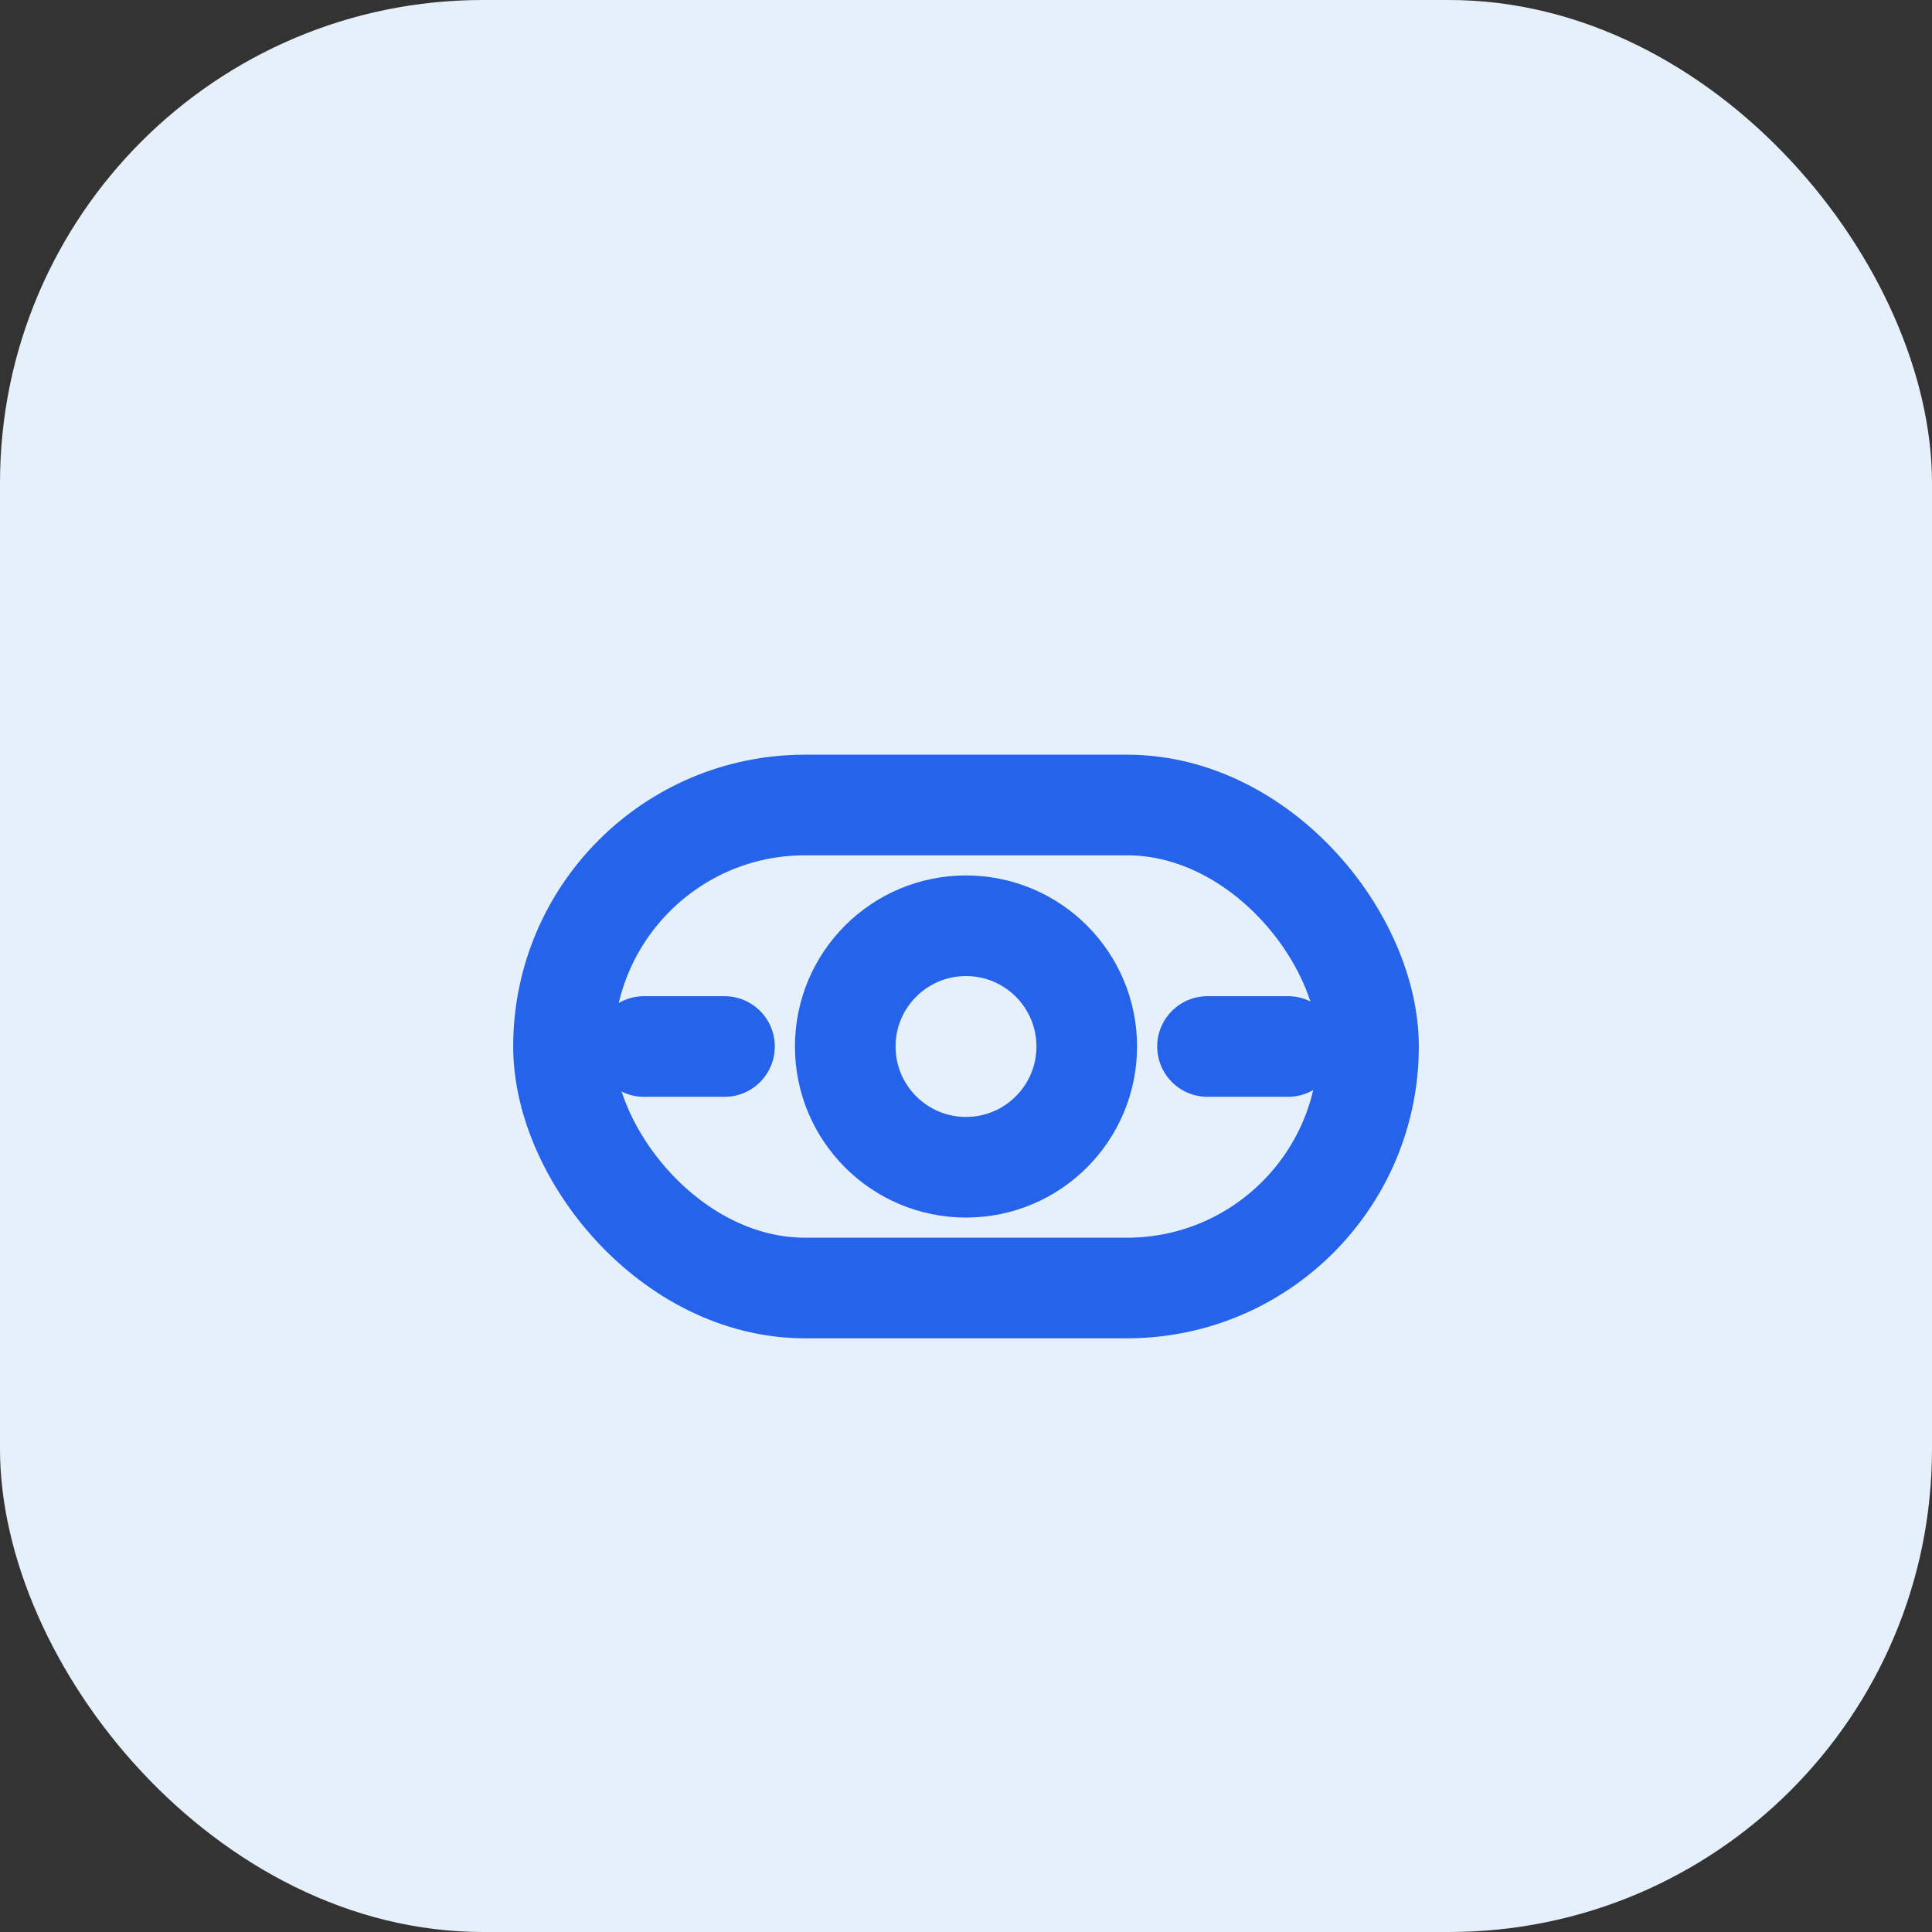
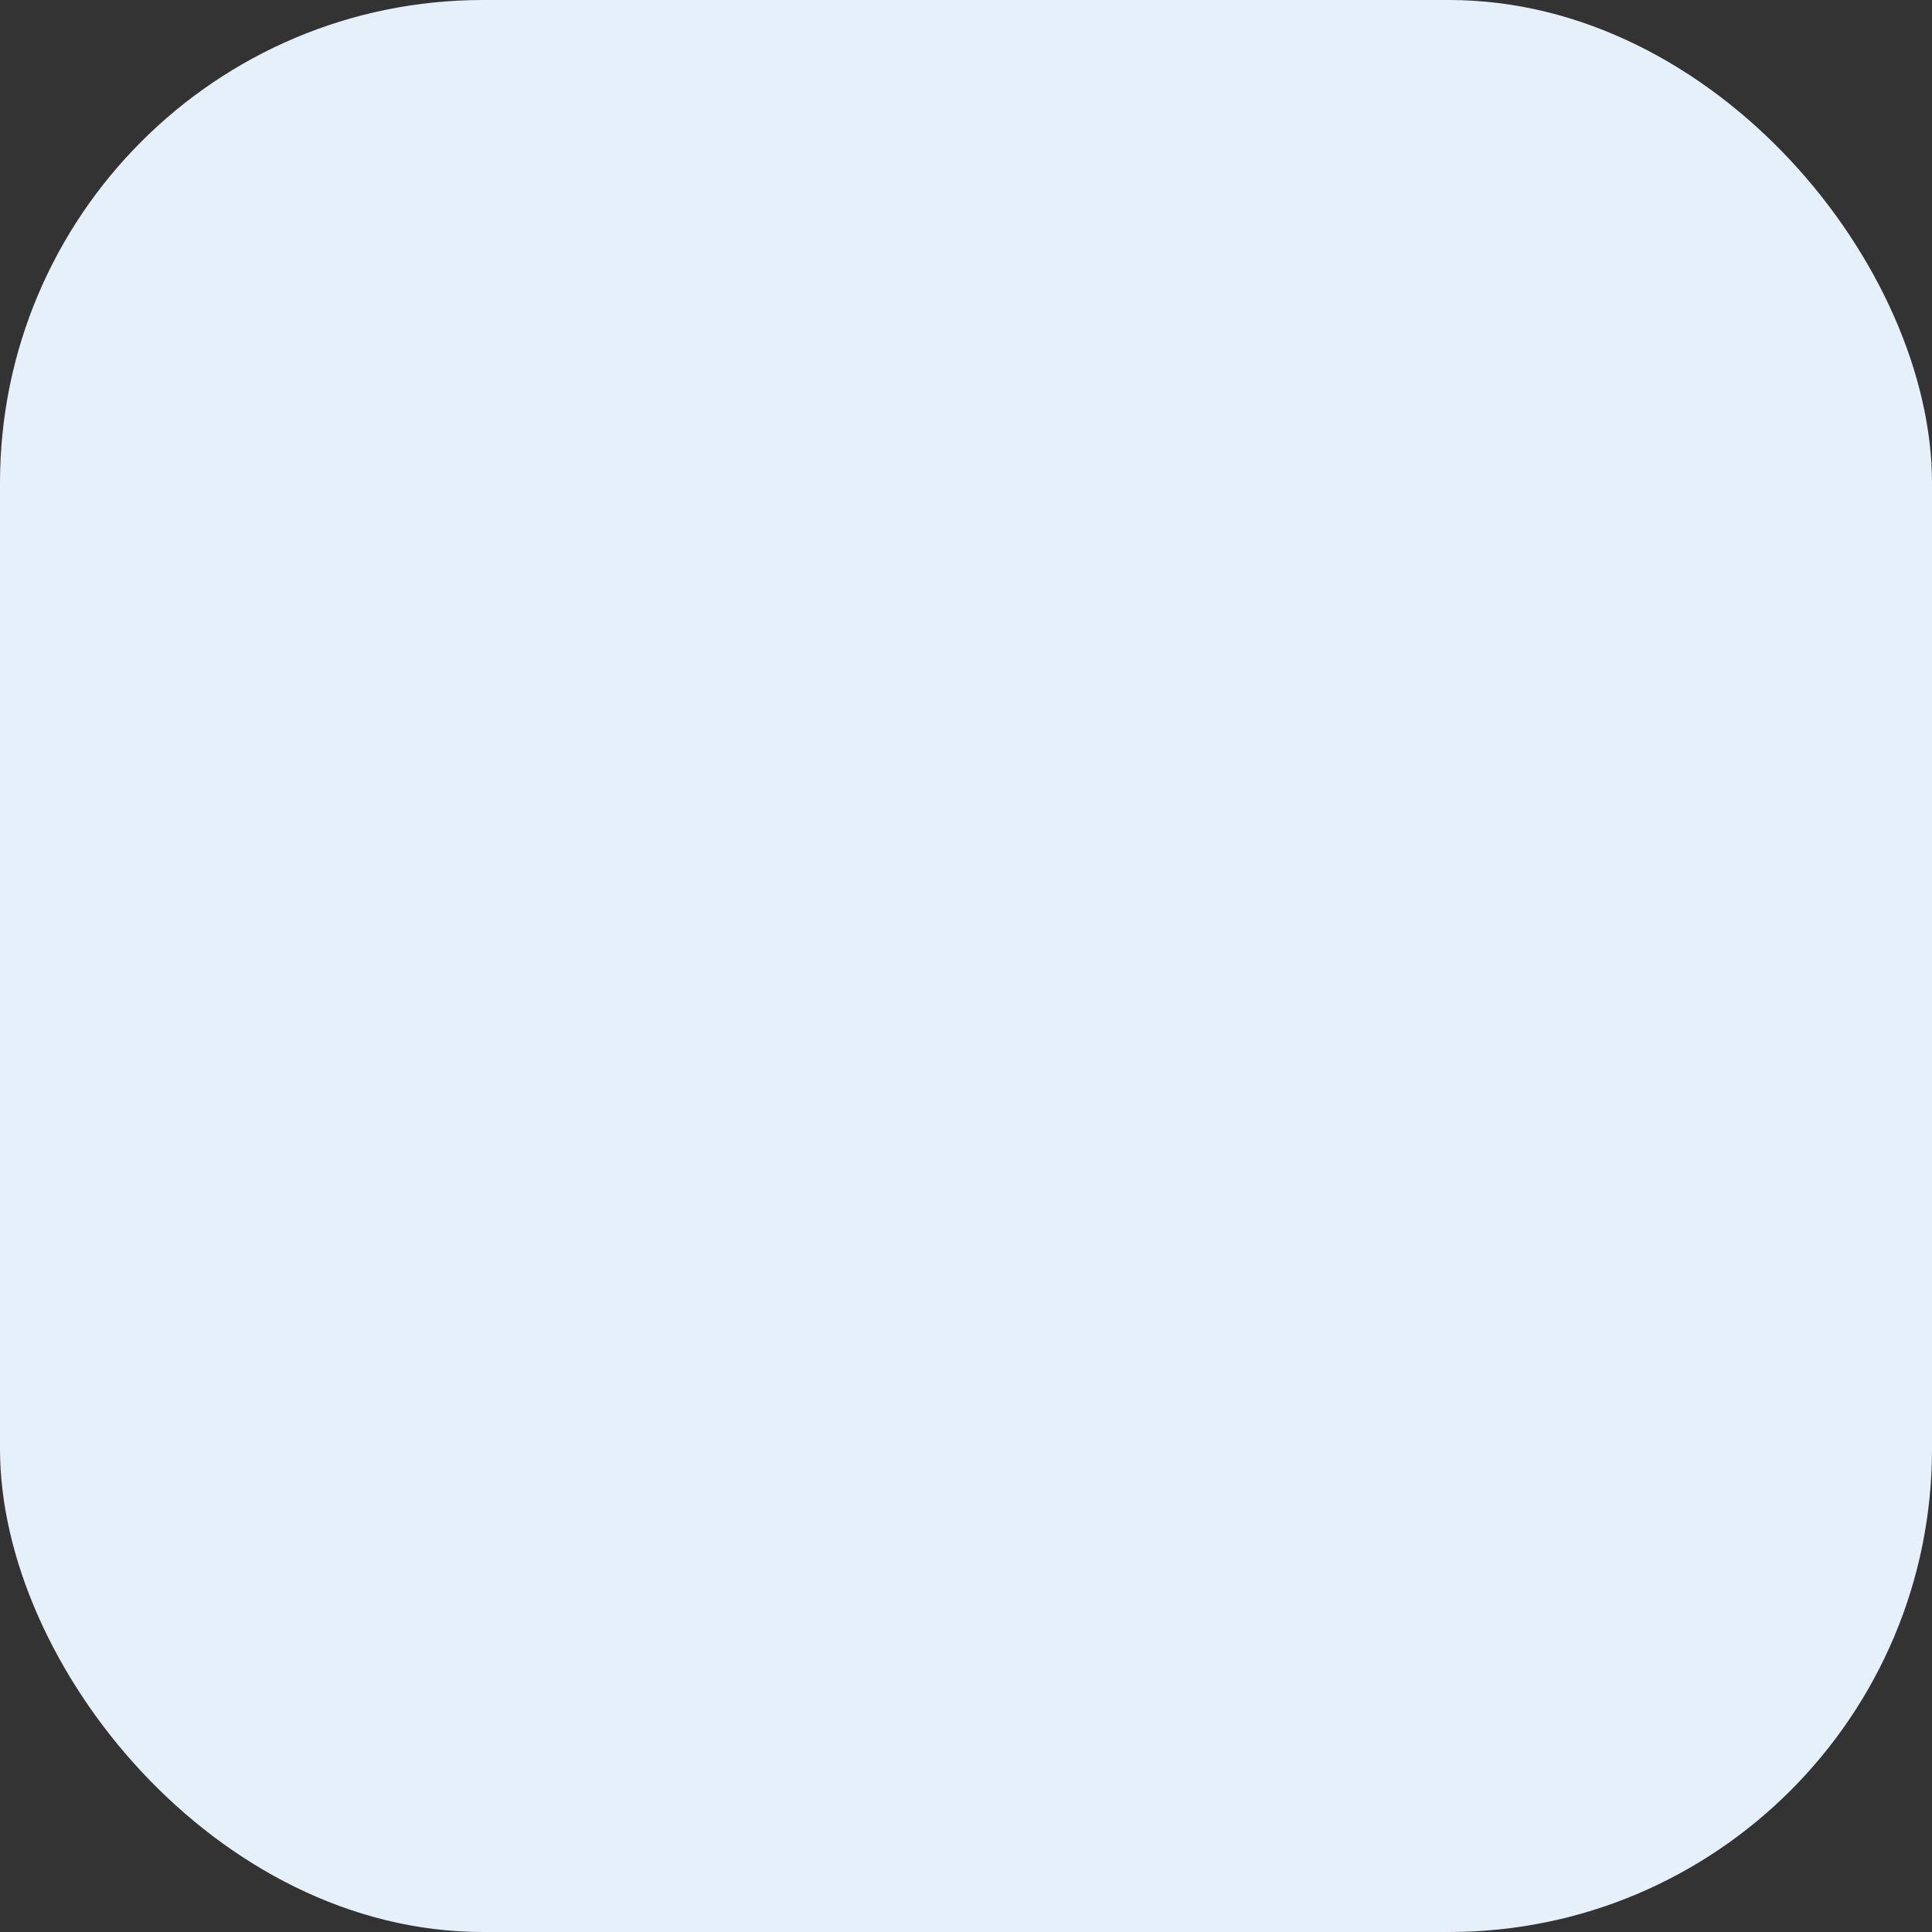
<svg xmlns="http://www.w3.org/2000/svg" width="48" height="48" viewBox="0 0 48 48" fill="none">
  <rect x="0" y="0" width="48" height="48" fill="#333333" stroke="none" />
  <rect width="48" height="48" rx="12" fill="#E6F0FA" />
-   <rect x="14" y="20" width="20" height="12" rx="6" stroke="#2563EB" stroke-width="2.5" />
-   <circle cx="24" cy="26" r="3" stroke="#2563EB" stroke-width="2.5" />
-   <path d="M18 26H16" stroke="#2563EB" stroke-width="2.5" stroke-linecap="round" />
-   <path d="M32 26H30" stroke="#2563EB" stroke-width="2.5" stroke-linecap="round" />
</svg>